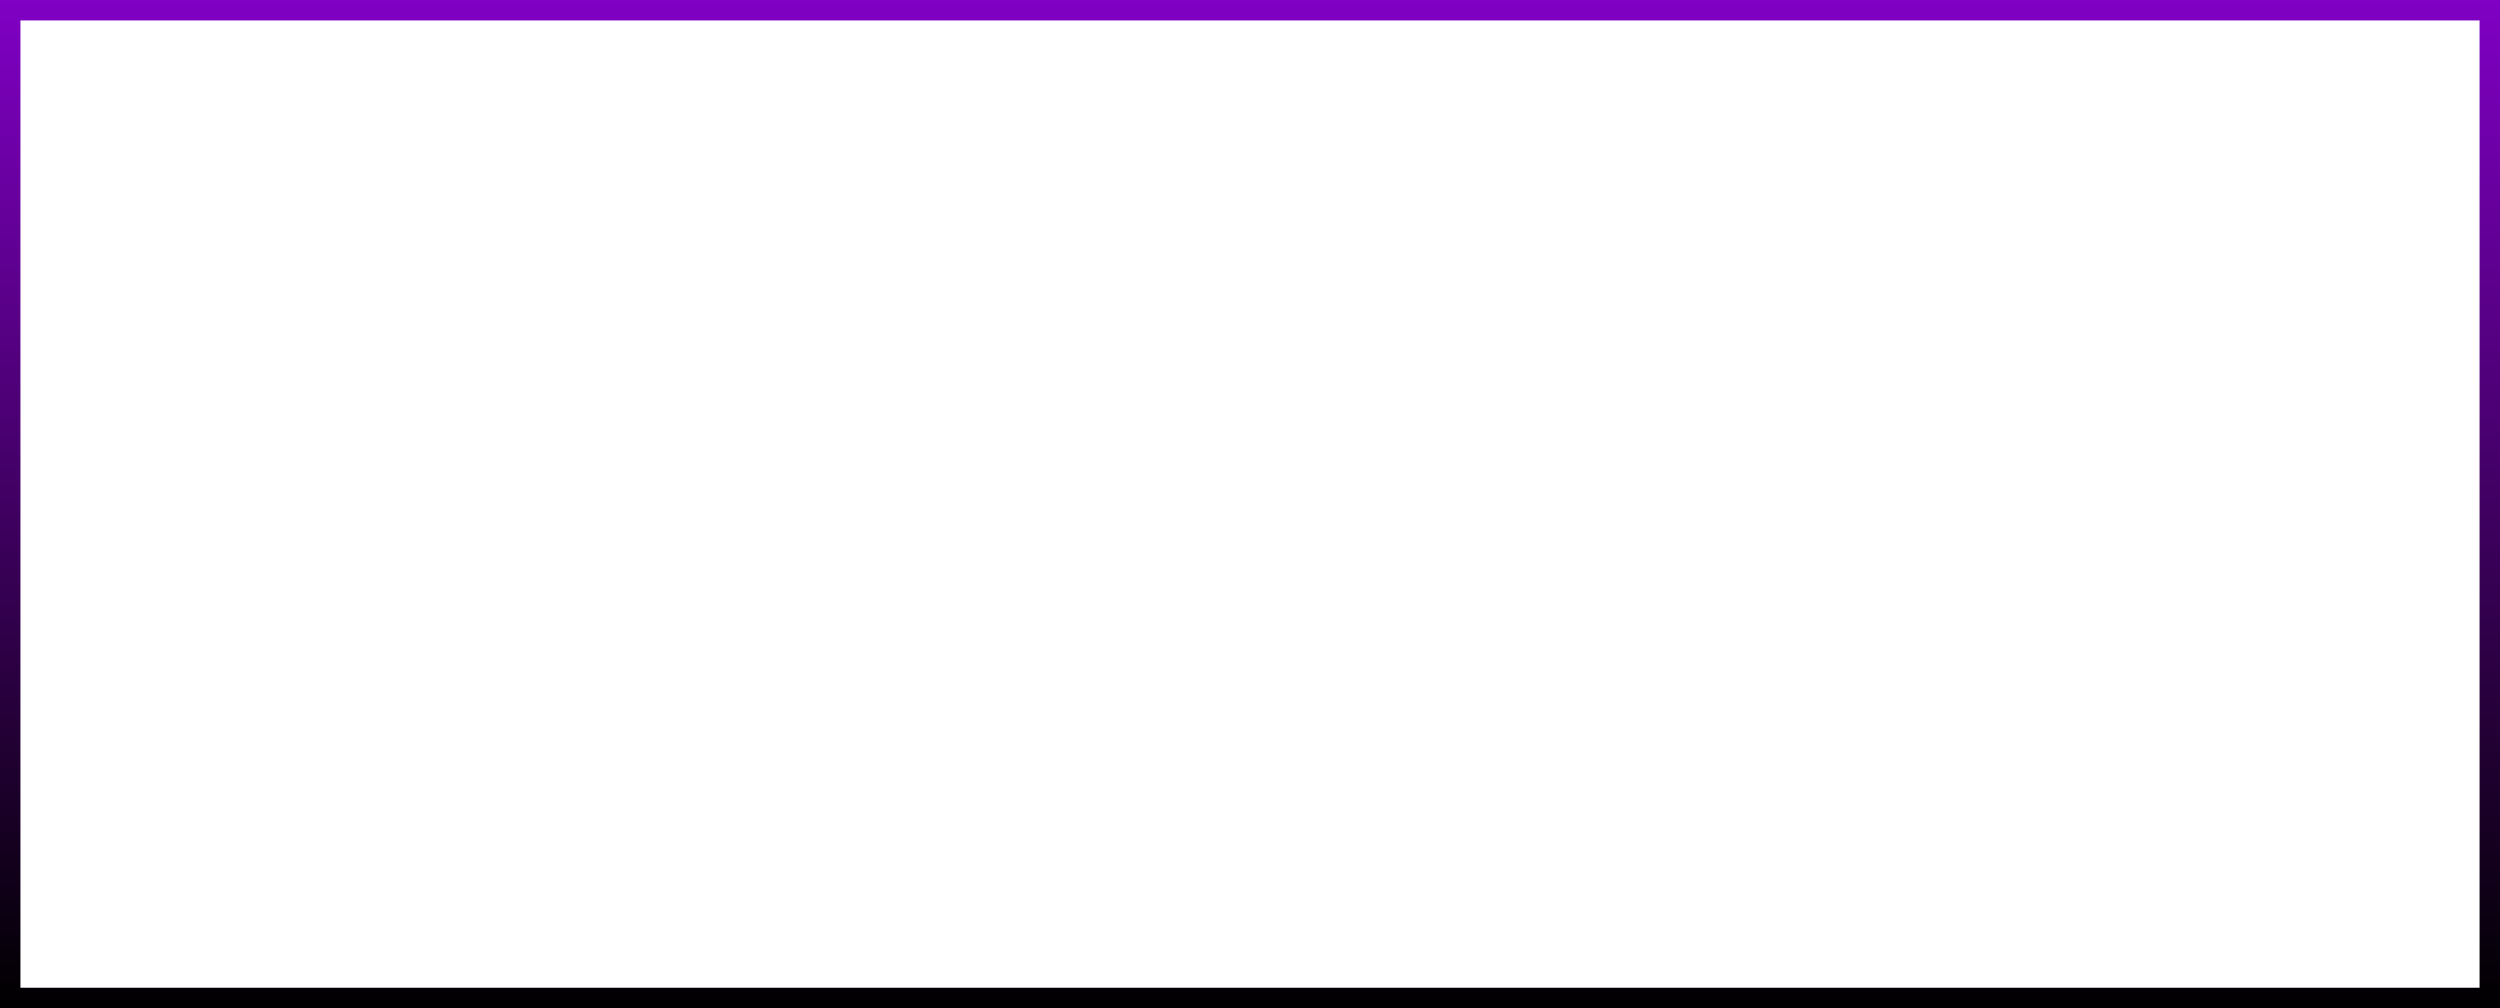
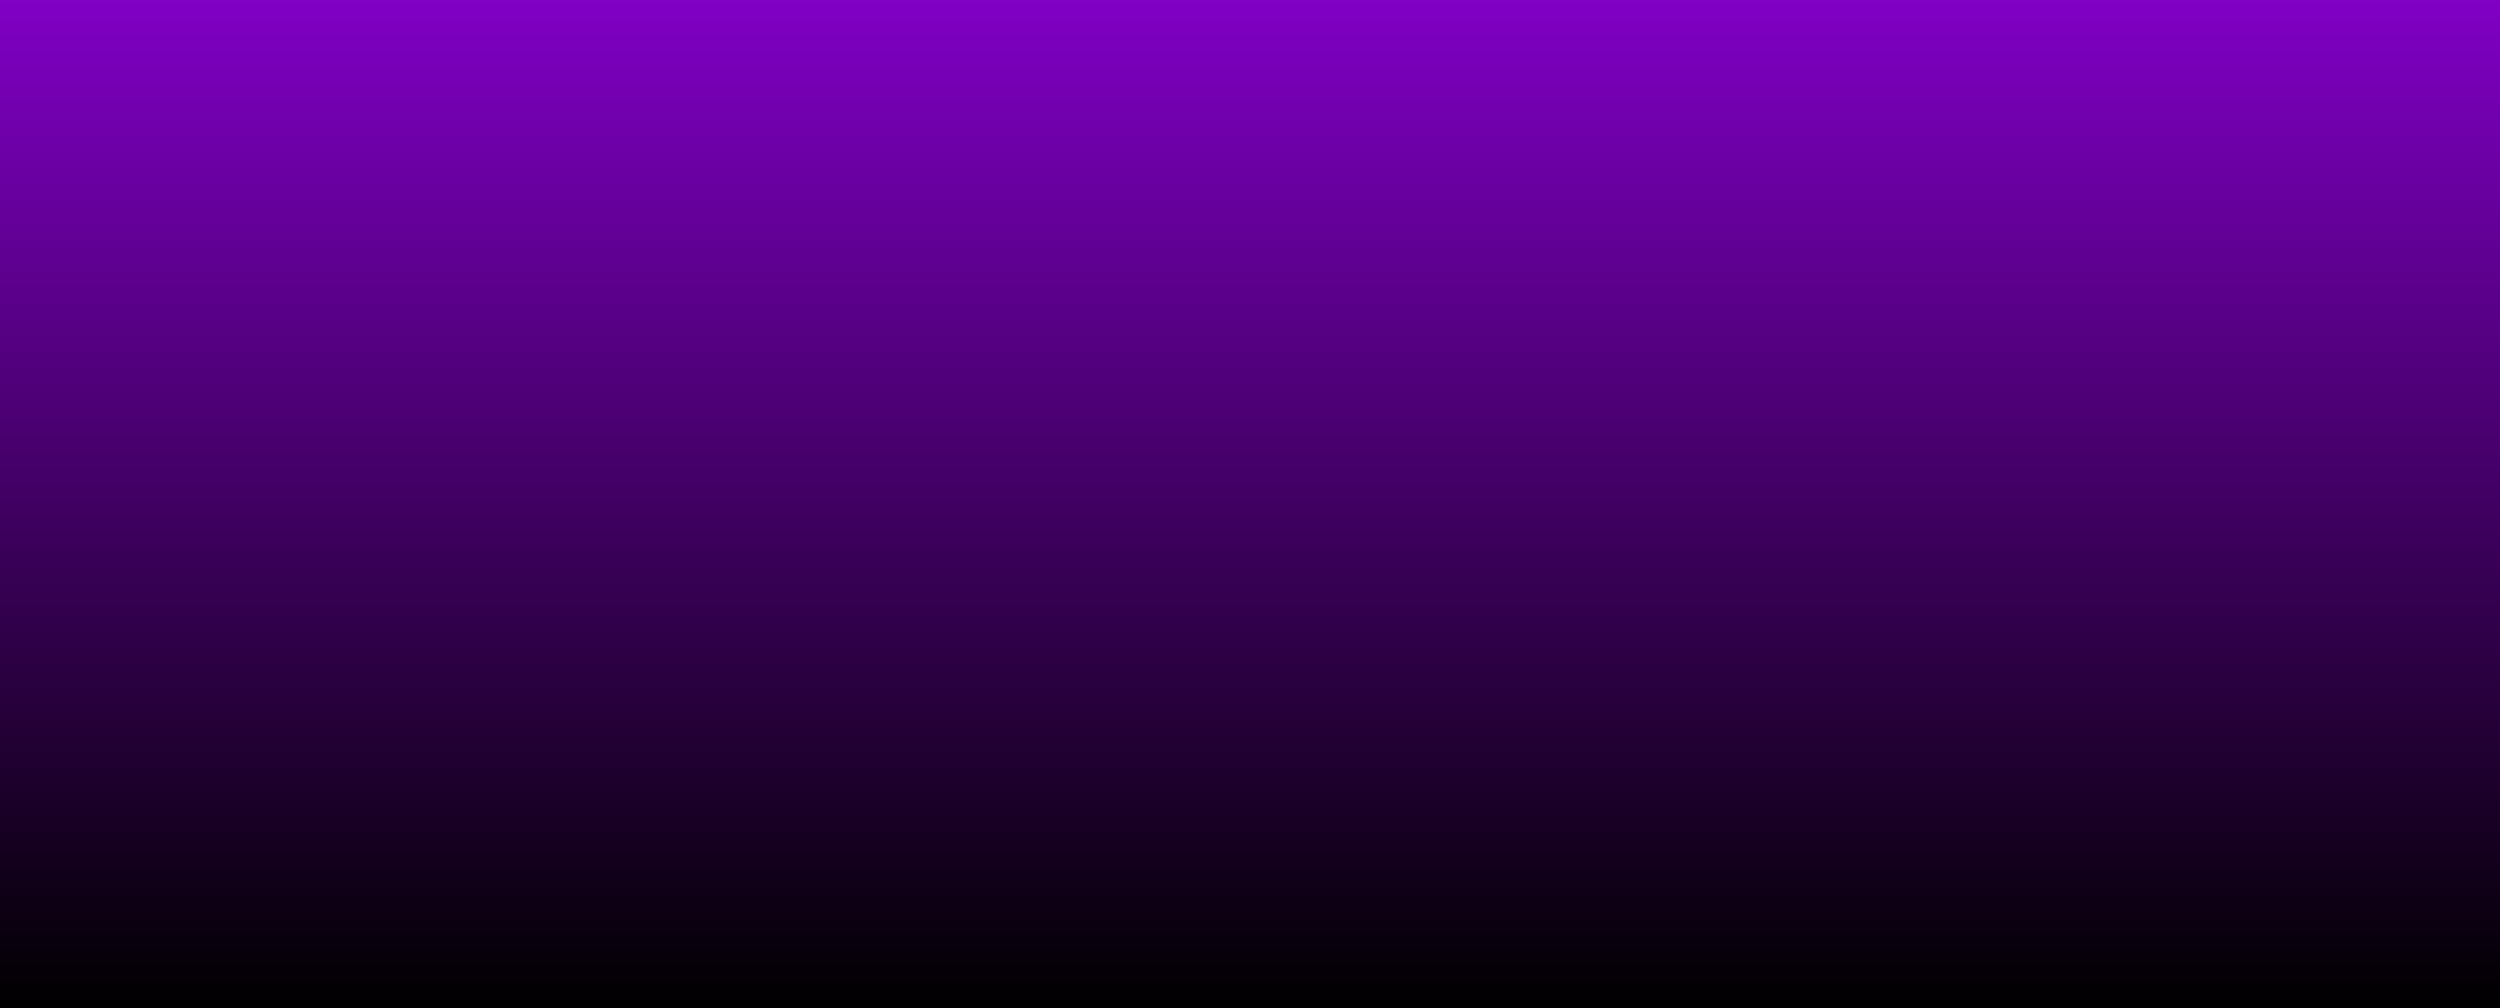
<svg xmlns="http://www.w3.org/2000/svg" width="367" height="148" viewBox="0 0 367 148">
  <rect x="0" y="0" width="367" height="148" fill="#808080" stroke="none" />
  <defs>
    <linearGradient id="linear-gradient" x1="0.5" x2="0.5" y2="1" gradientUnits="objectBoundingBox">
      <stop offset="0" stop-color="#8000c4" />
      <stop offset="1" />
    </linearGradient>
  </defs>
  <g id="rdtopframe4sp" transform="translate(-1671 506)">
    <rect id="長方形_79" data-name="長方形 79" width="367" height="148" transform="translate(1671 -506)" fill="url(#linear-gradient)" />
-     <rect id="長方形_577" data-name="長方形 577" width="361" height="142" transform="translate(1674 -503)" fill="#fff" />
  </g>
</svg>